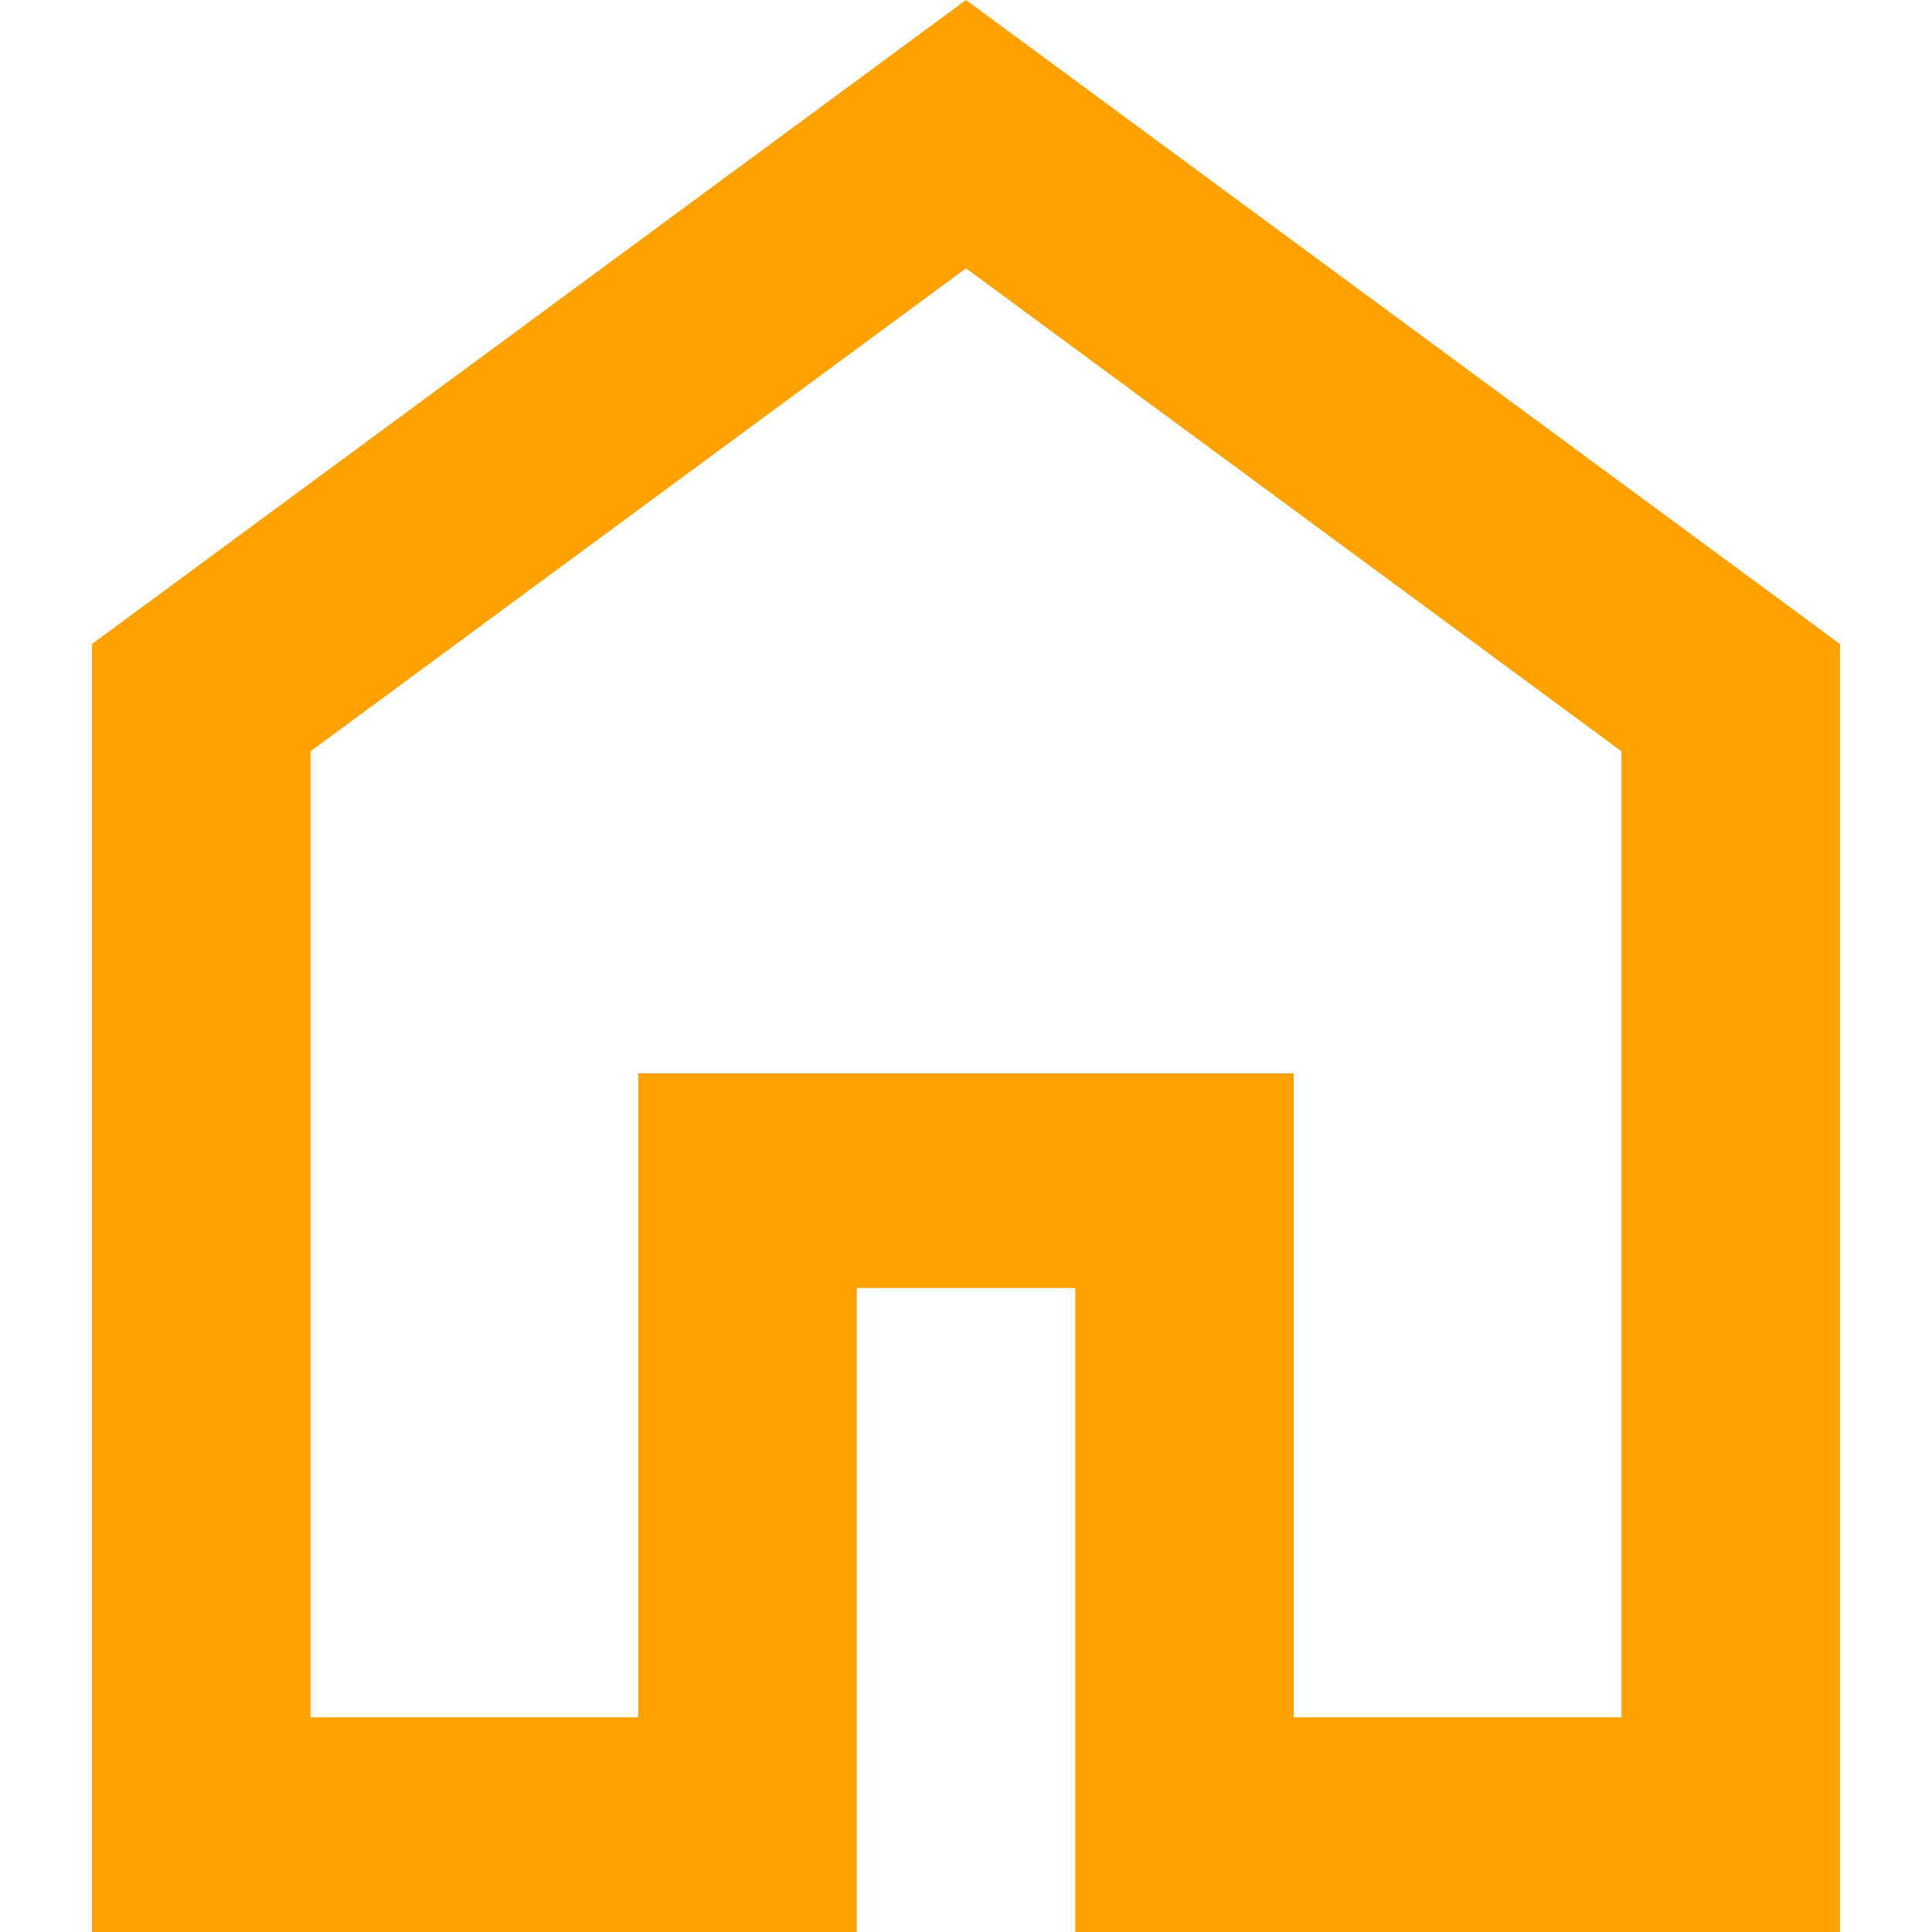
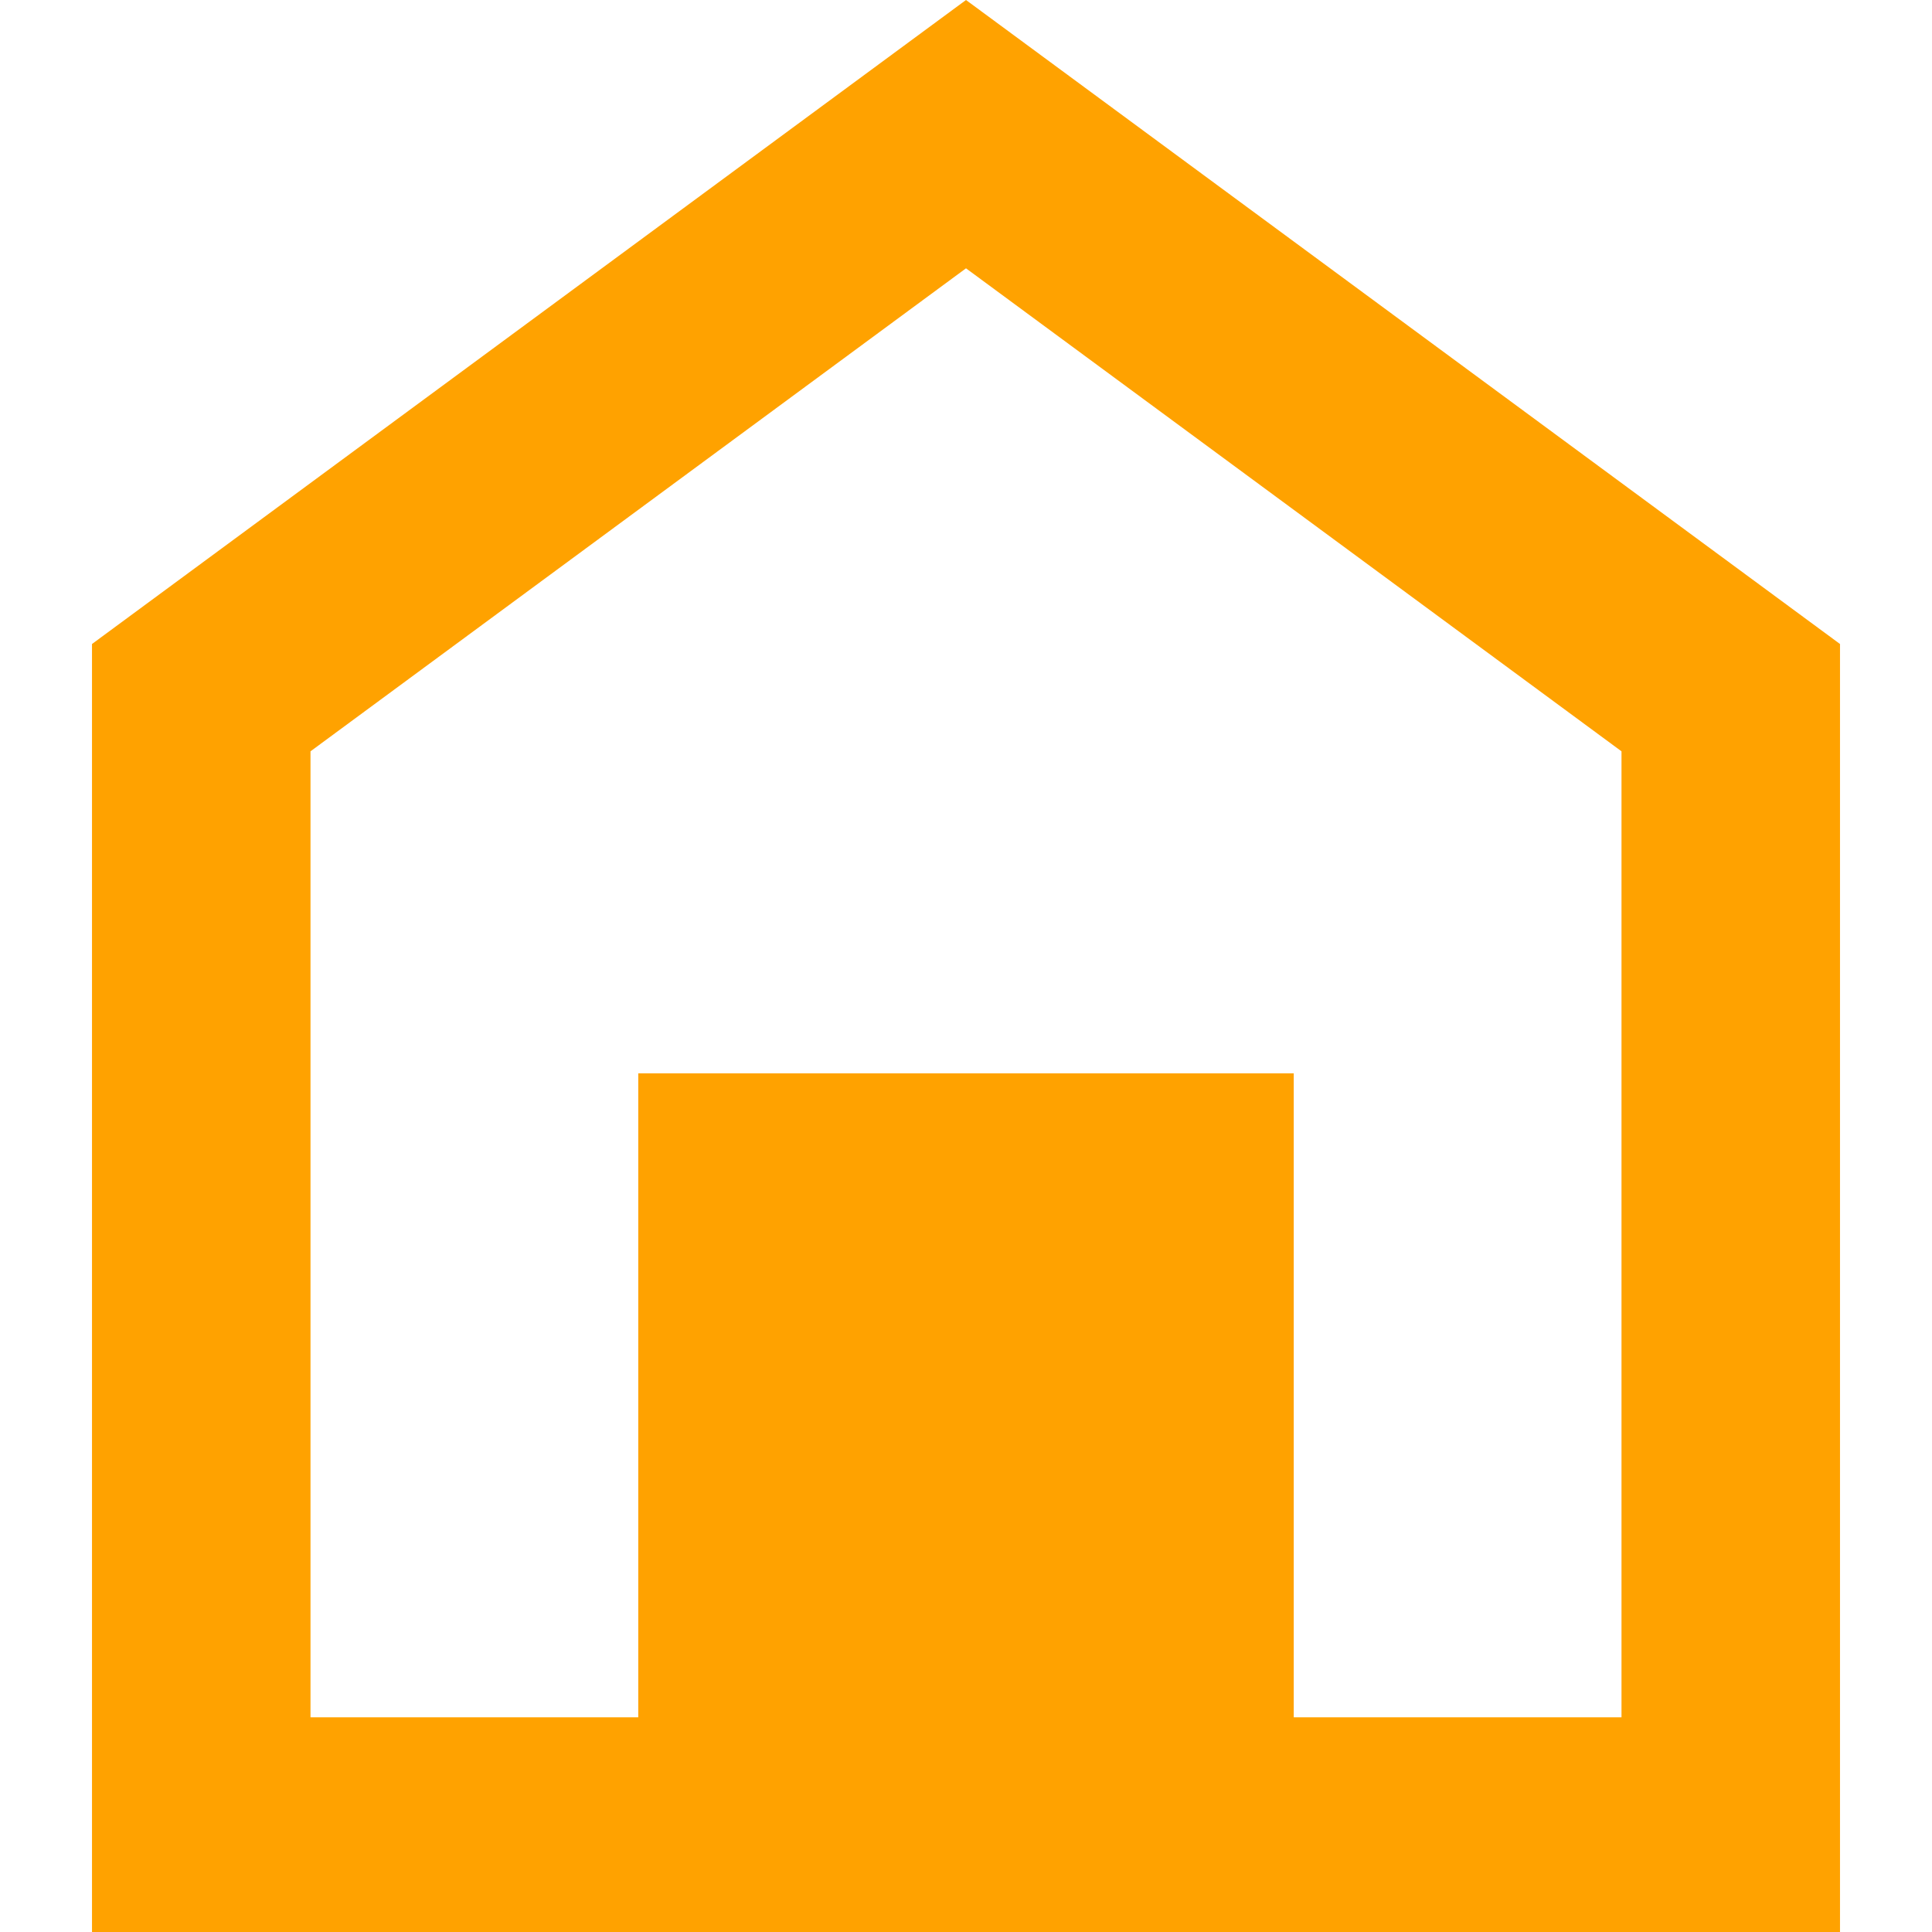
<svg xmlns="http://www.w3.org/2000/svg" fill="none" viewBox="0 0 42 42" height="42" width="42">
-   <path fill="#FFA200" d="M6.75 37.333H13.875V23.333H28.125V37.333H35.25V16.333L21 5.833L6.75 16.333V37.333ZM2 42V14L21 0L40 14V42H23.375V28H18.625V42H2Z" />
+   <path fill="#FFA200" d="M6.75 37.333H13.875V23.333H28.125V37.333H35.25V16.333L21 5.833L6.75 16.333V37.333ZM2 42V14L21 0L40 14V42H23.375V28V42H2Z" />
</svg>